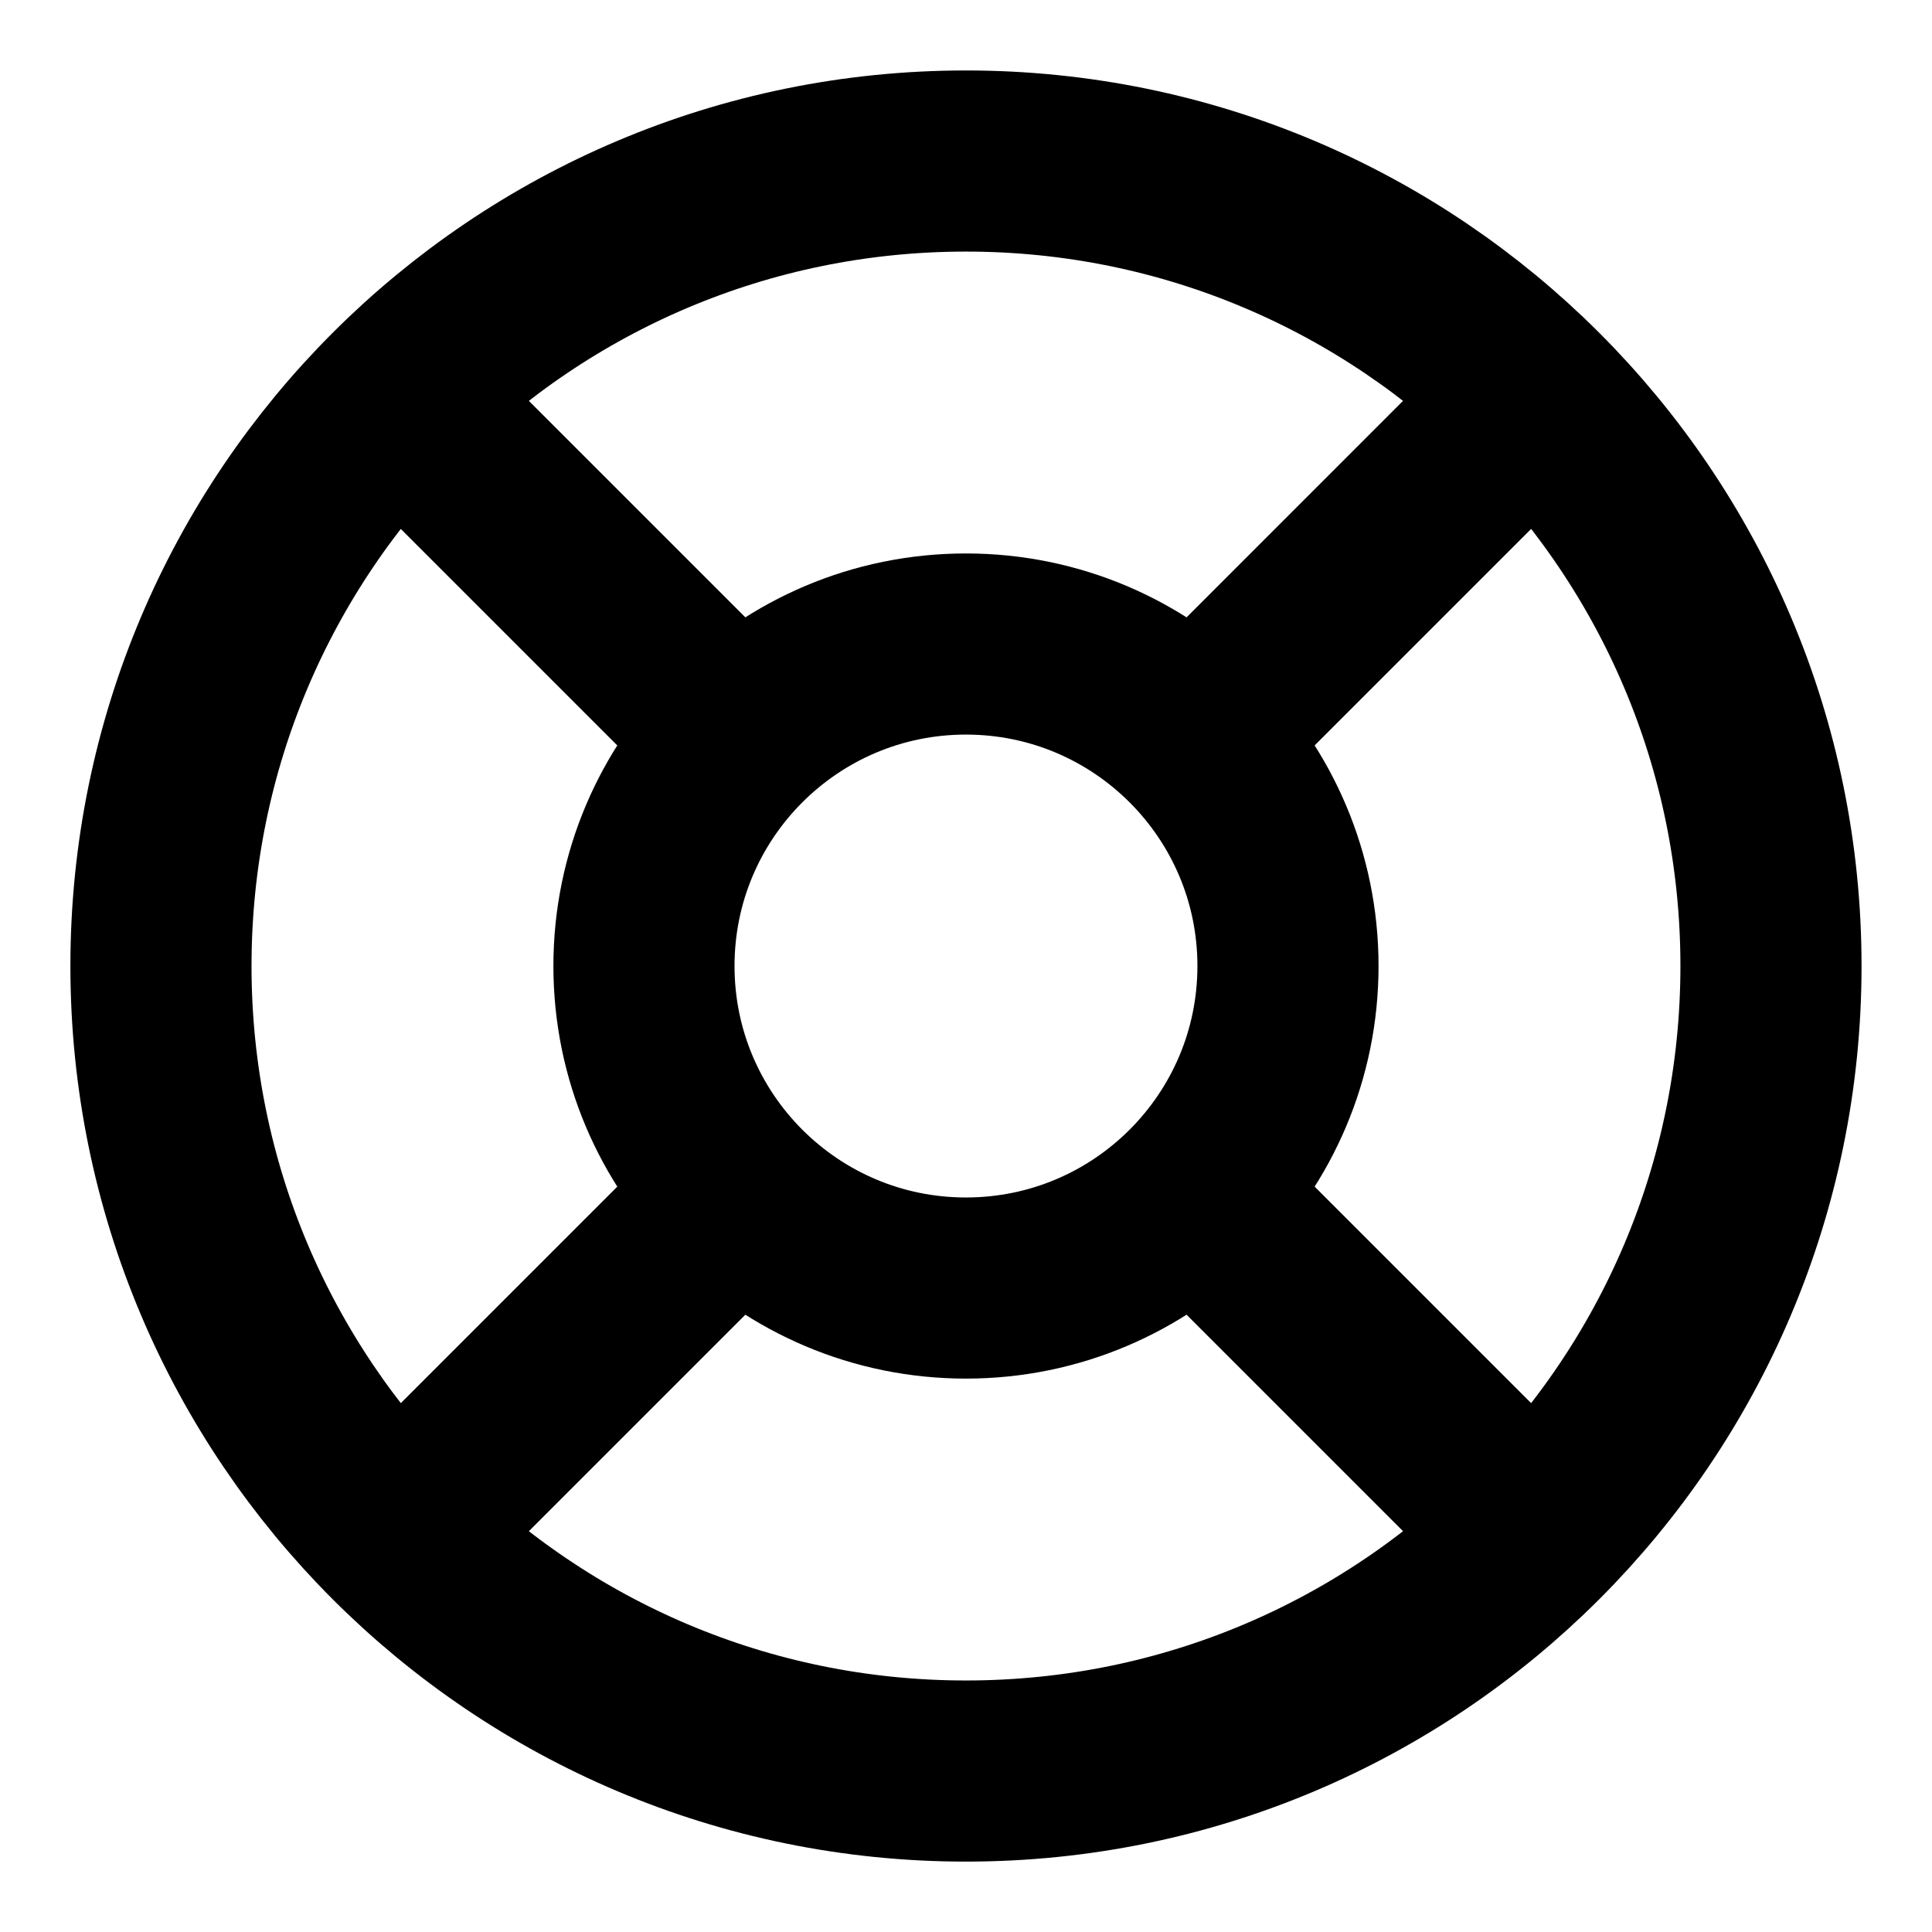
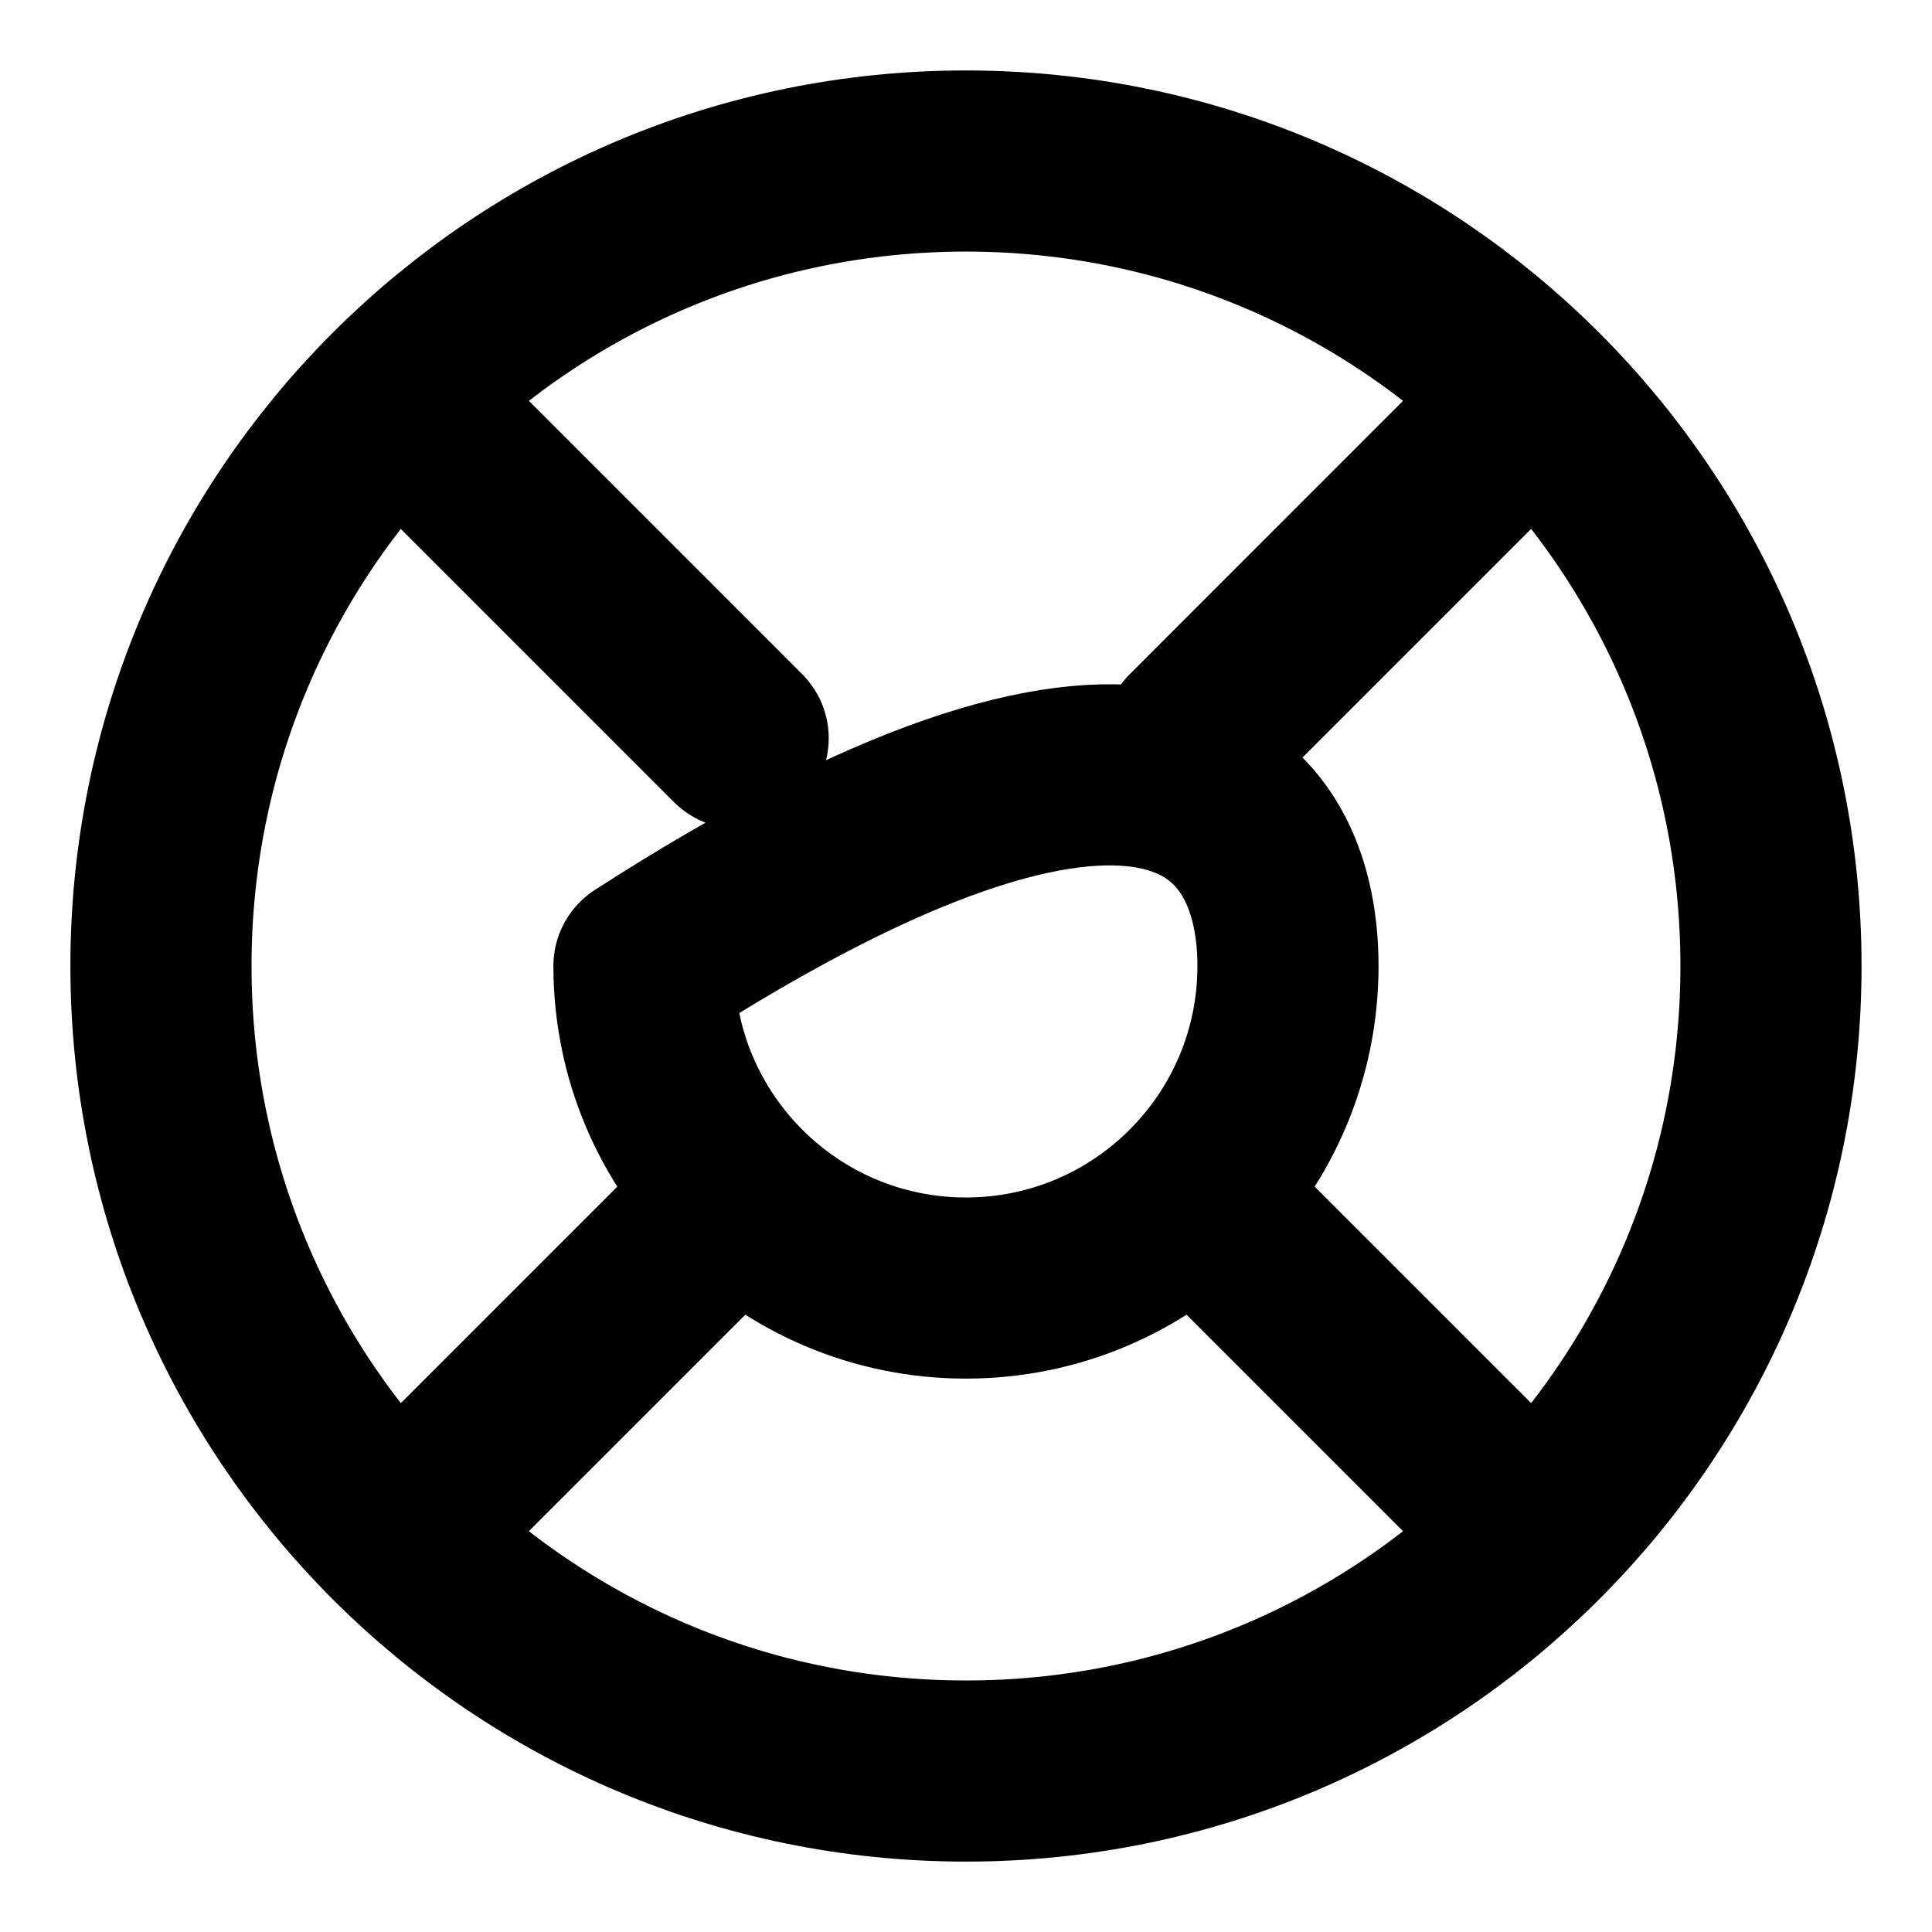
<svg xmlns="http://www.w3.org/2000/svg" width="32" height="32" viewBox="0 0 32 32" fill="none">
-   <path d="M6.573 6.574L12.226 12.227M19.773 19.774L25.426 25.427M25.426 6.574L19.773 12.227L24.479 7.52M6.573 25.427L12.226 19.774M29.333 16C29.333 23.364 23.363 29.334 15.999 29.334C8.636 29.334 2.666 23.364 2.666 16C2.666 8.637 8.636 2.667 15.999 2.667C23.363 2.667 29.333 8.637 29.333 16ZM21.333 16C21.333 18.946 18.945 21.334 15.999 21.334C13.054 21.334 10.666 18.946 10.666 16C10.666 13.055 13.054 10.667 15.999 10.667C18.945 10.667 21.333 13.055 21.333 16Z" stroke="black" stroke-width="3" stroke-linecap="round" stroke-linejoin="round" />
+   <path d="M6.573 6.574L12.226 12.227M19.773 19.774L25.426 25.427M25.426 6.574L19.773 12.227L24.479 7.52M6.573 25.427L12.226 19.774M29.333 16C29.333 23.364 23.363 29.334 15.999 29.334C8.636 29.334 2.666 23.364 2.666 16C2.666 8.637 8.636 2.667 15.999 2.667C23.363 2.667 29.333 8.637 29.333 16ZM21.333 16C21.333 18.946 18.945 21.334 15.999 21.334C13.054 21.334 10.666 18.946 10.666 16C18.945 10.667 21.333 13.055 21.333 16Z" stroke="black" stroke-width="3" stroke-linecap="round" stroke-linejoin="round" />
</svg>